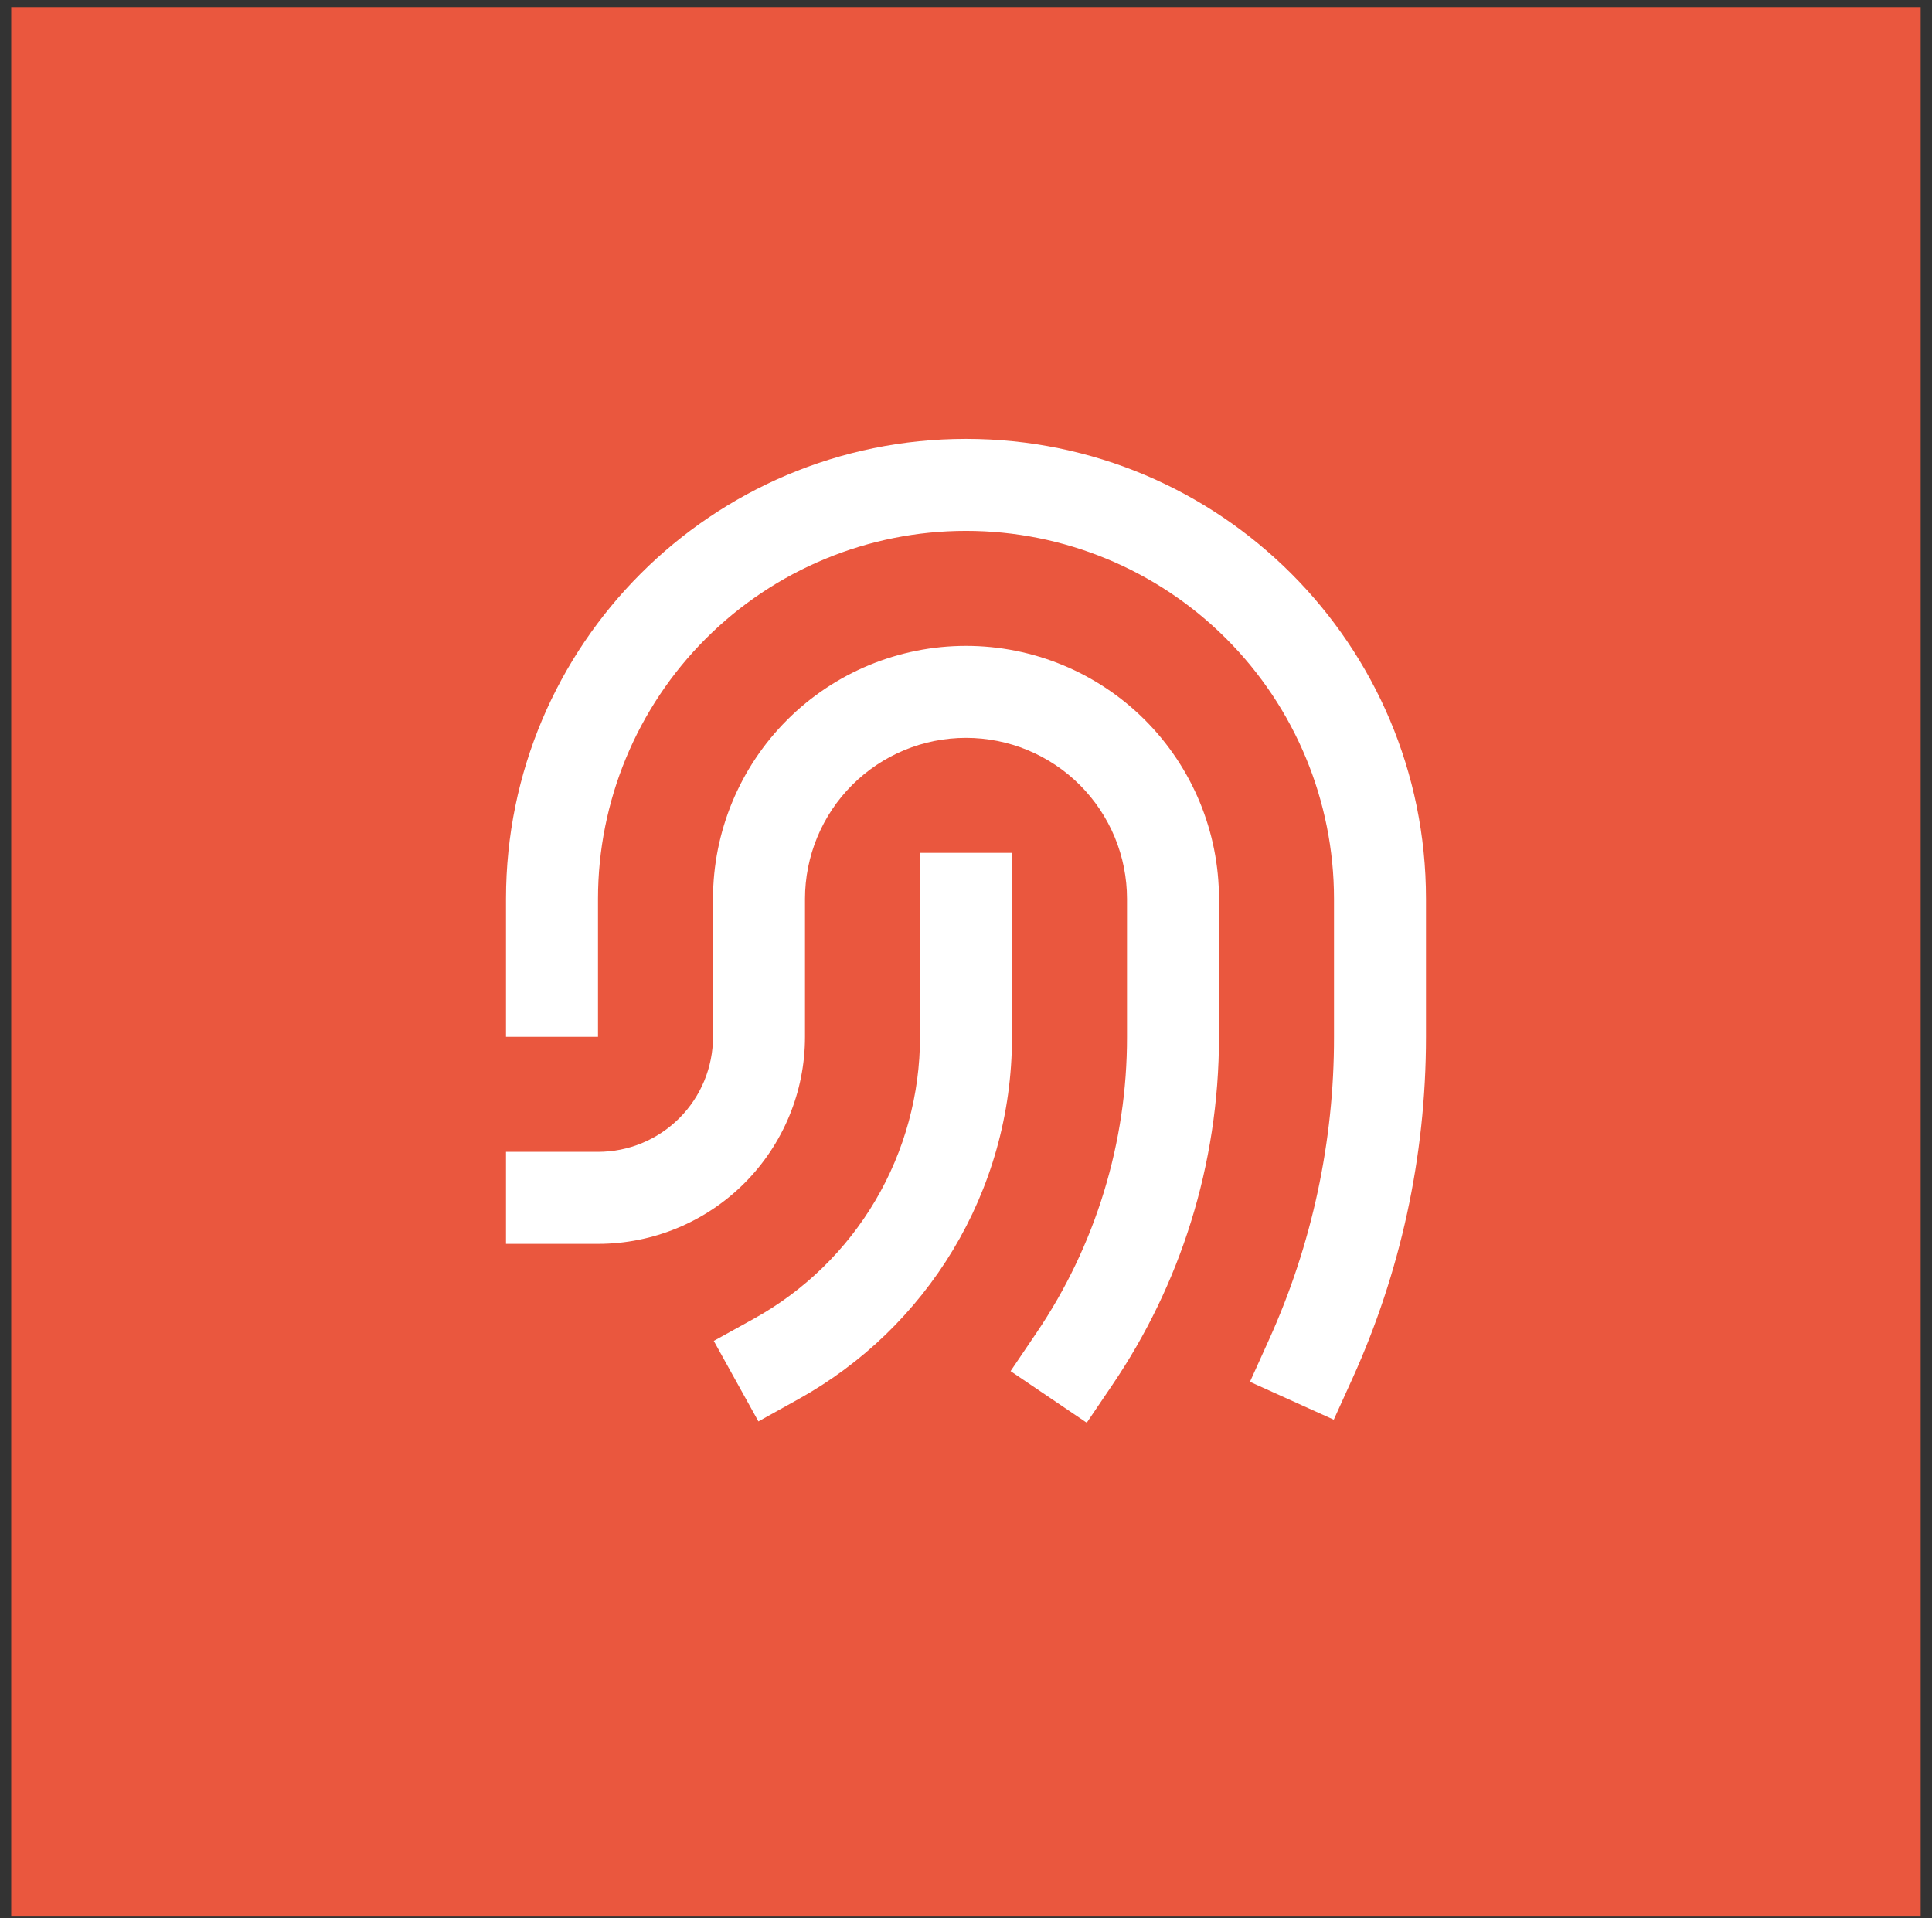
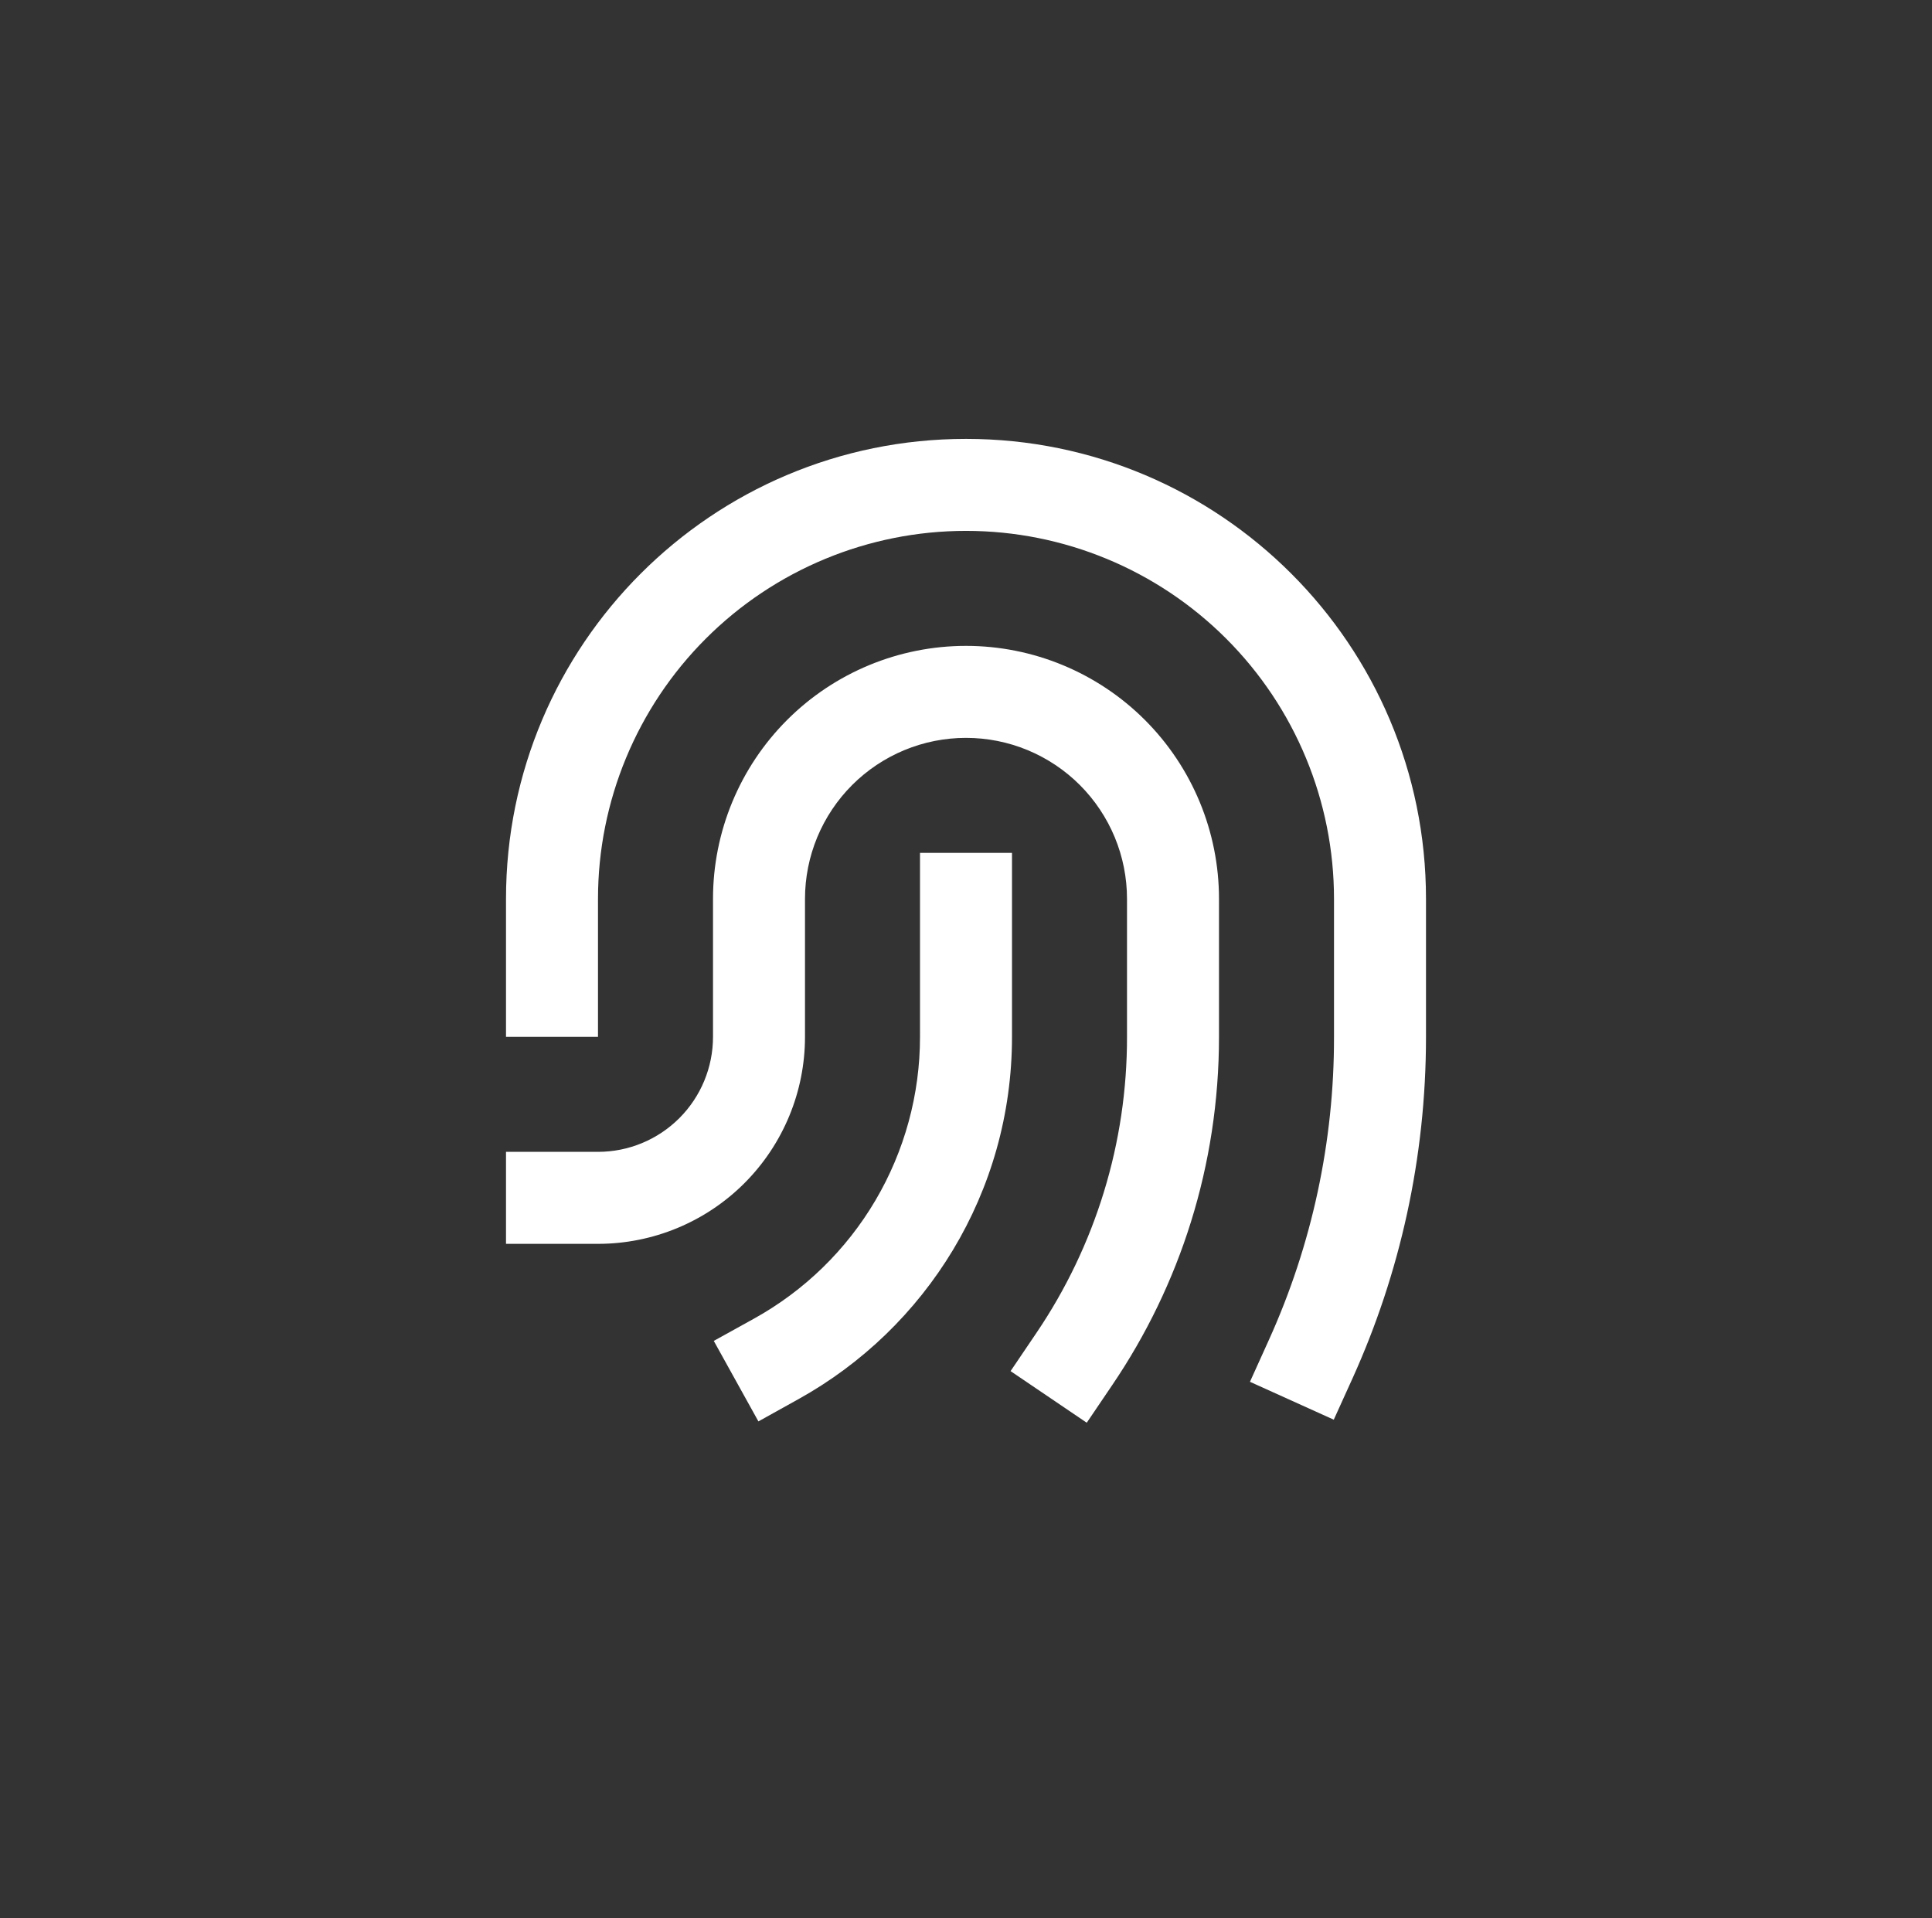
<svg xmlns="http://www.w3.org/2000/svg" width="140" height="139" viewBox="0 0 140 139" fill="none">
  <rect x="0" y="0" width="140" height="139" fill="#333333" stroke="none" />
-   <rect x="0.812" y="0.52" width="138.367" height="138.367" fill="#EA573E" />
  <path d="M36.667 65.138C36.667 46.728 51.59 31.805 70 31.805C88.41 31.805 103.333 46.728 103.333 65.138V75.138C103.333 83.938 101.433 92.305 98.027 99.845L96.65 102.881L90.577 100.135L91.95 97.098C95.073 90.199 96.681 82.711 96.667 75.138V65.138C96.667 58.066 93.857 51.283 88.856 46.282C83.855 41.281 77.073 38.471 70 38.471C62.928 38.471 56.145 41.281 51.144 46.282C46.143 51.283 43.333 58.066 43.333 65.138V75.138H36.667V65.138ZM51.667 65.138C51.667 60.276 53.598 55.613 57.036 52.174C60.475 48.736 65.138 46.805 70 46.805C74.862 46.805 79.525 48.736 82.964 52.174C86.402 55.613 88.333 60.276 88.333 65.138V75.138C88.333 84.471 85.49 93.148 80.62 100.338L78.75 103.101L73.23 99.361L75.097 96.601C79.391 90.268 81.68 82.79 81.667 75.138V65.138C81.667 63.606 81.365 62.089 80.779 60.673C80.192 59.258 79.333 57.972 78.25 56.888C77.166 55.805 75.88 54.946 74.465 54.359C73.049 53.773 71.532 53.471 70 53.471C68.468 53.471 66.951 53.773 65.535 54.359C64.12 54.946 62.834 55.805 61.751 56.888C60.667 57.972 59.808 59.258 59.221 60.673C58.635 62.089 58.333 63.606 58.333 65.138V75.138C58.333 79.116 56.753 82.932 53.94 85.745C51.127 88.558 47.312 90.138 43.333 90.138H36.667V83.471H43.333C45.544 83.471 47.663 82.593 49.226 81.031C50.789 79.468 51.667 77.348 51.667 75.138V65.138ZM73.333 61.805V75.138C73.333 86.438 67.083 96.271 57.87 101.385L54.957 103.005L51.723 97.171L54.637 95.558C58.283 93.539 61.322 90.58 63.437 86.989C65.553 83.398 66.668 79.306 66.667 75.138V61.805H73.333Z" fill="white" />
</svg>